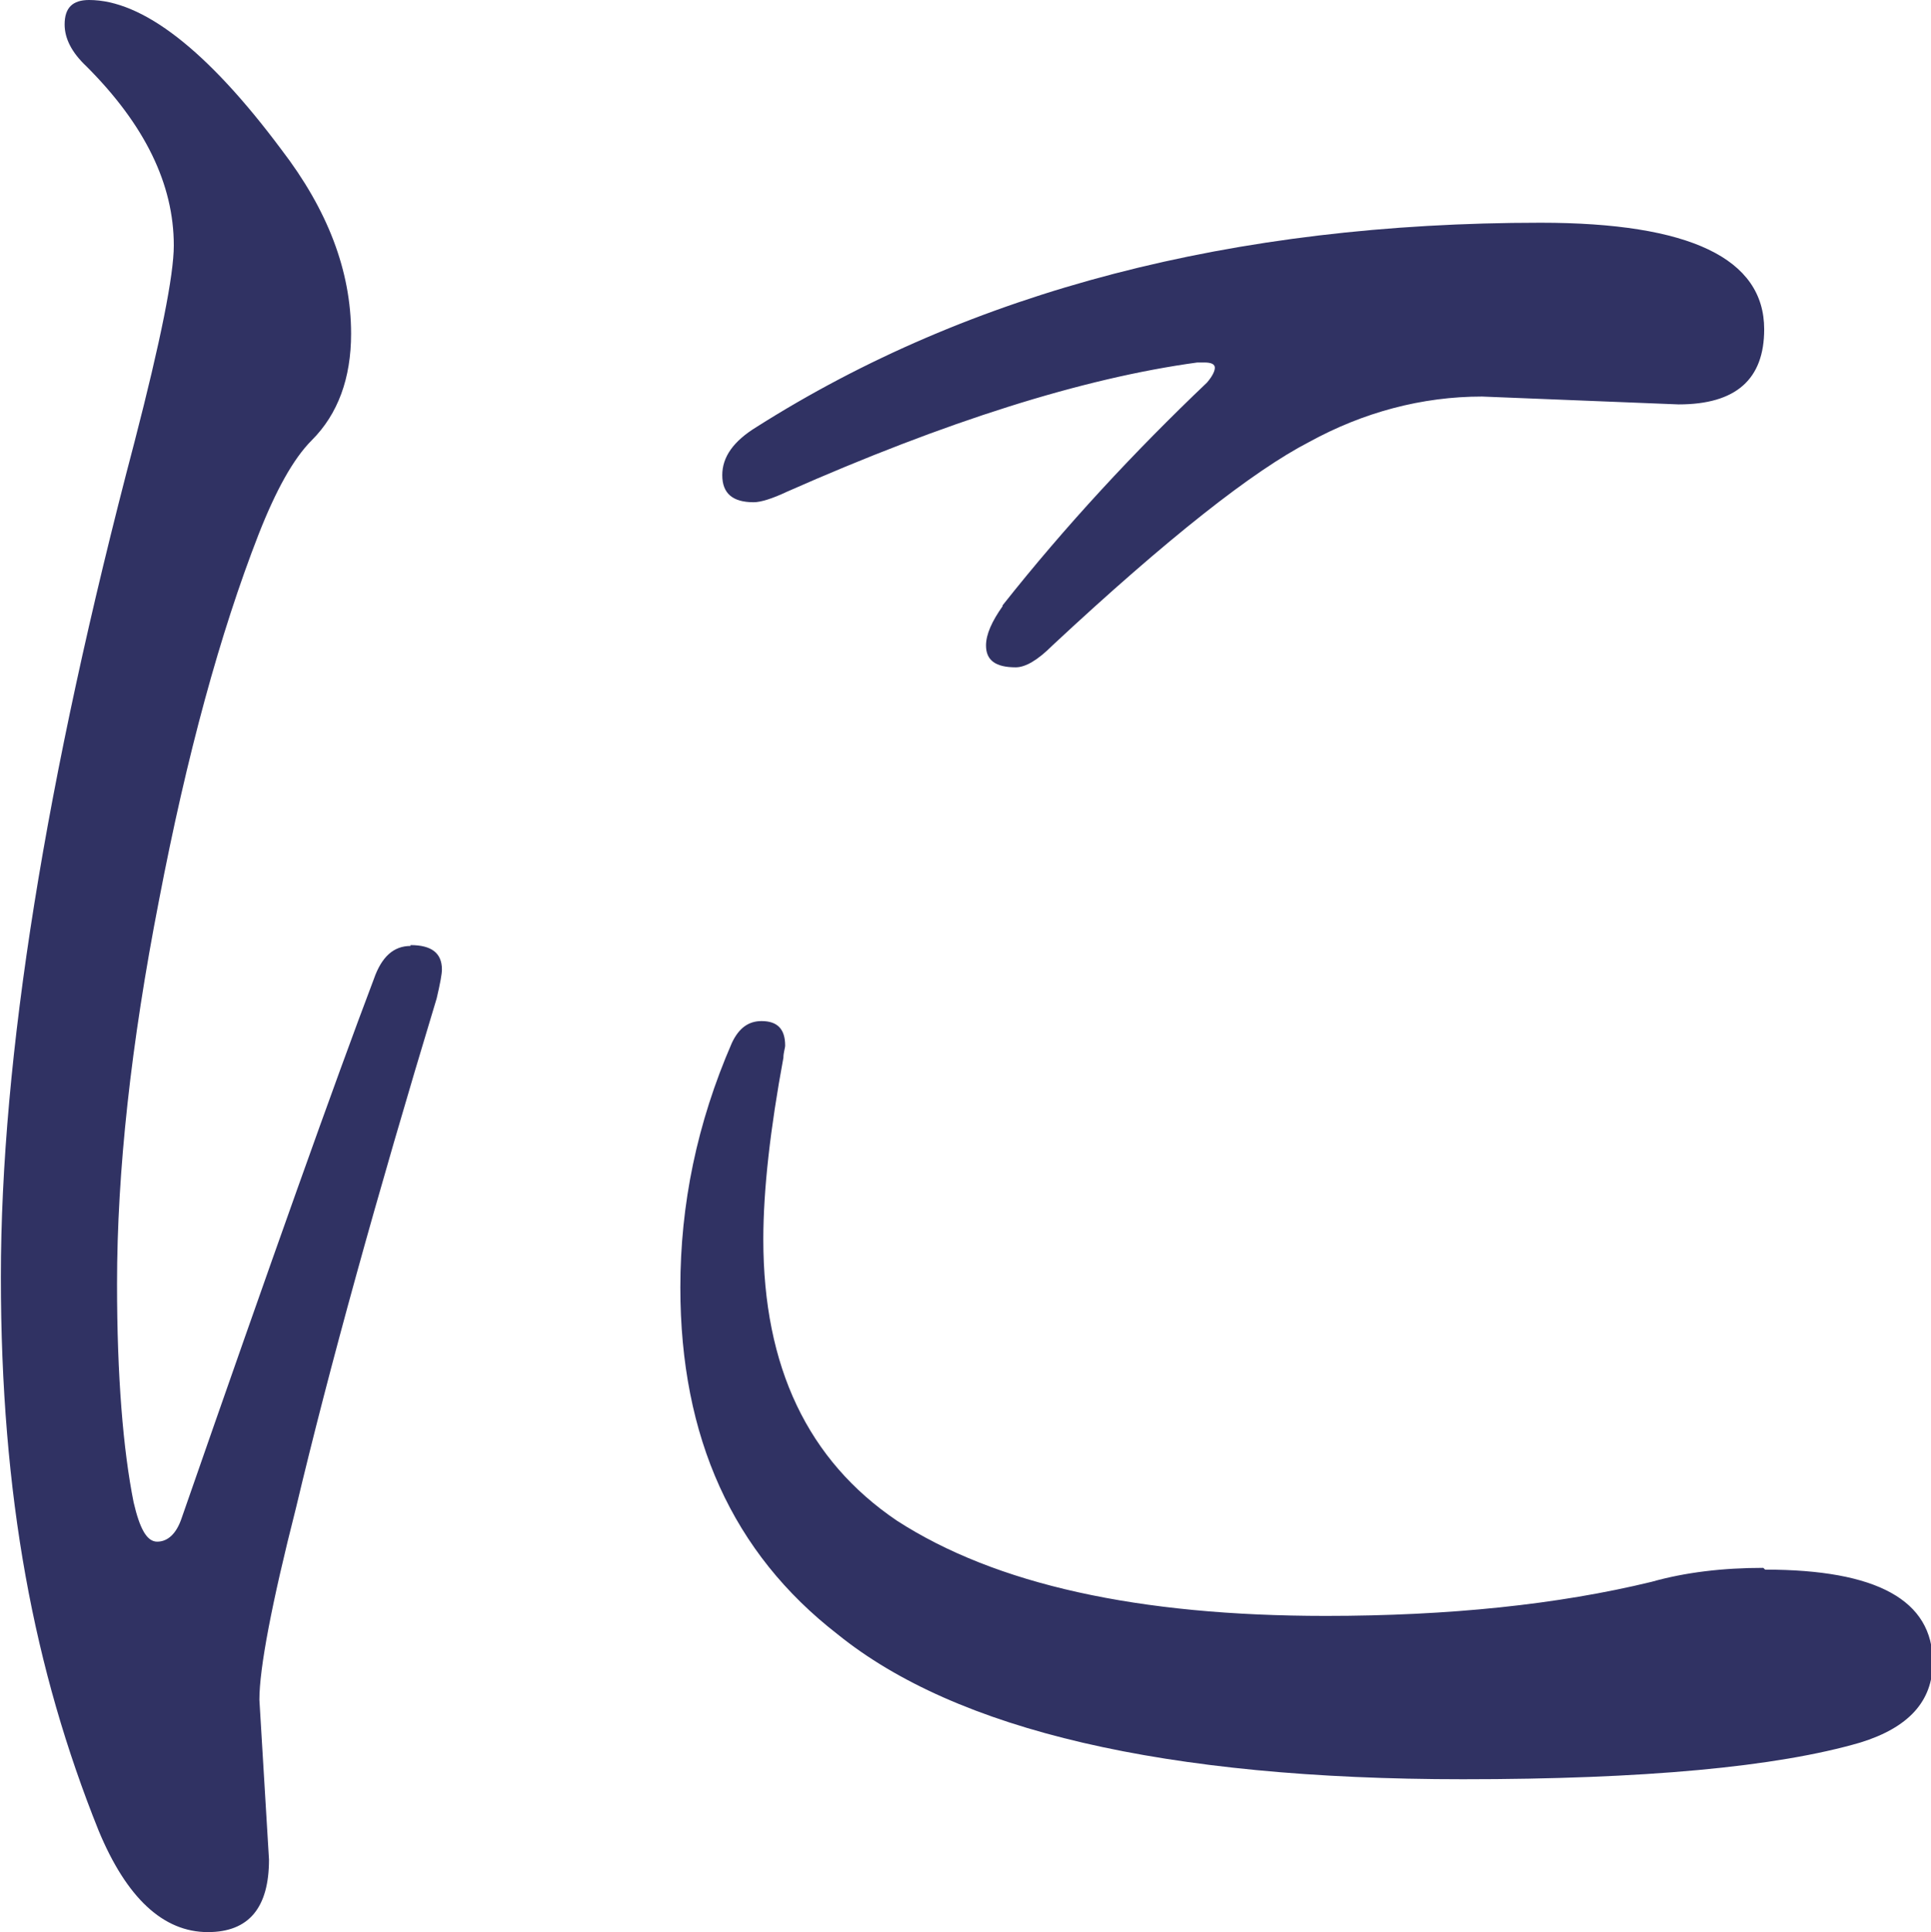
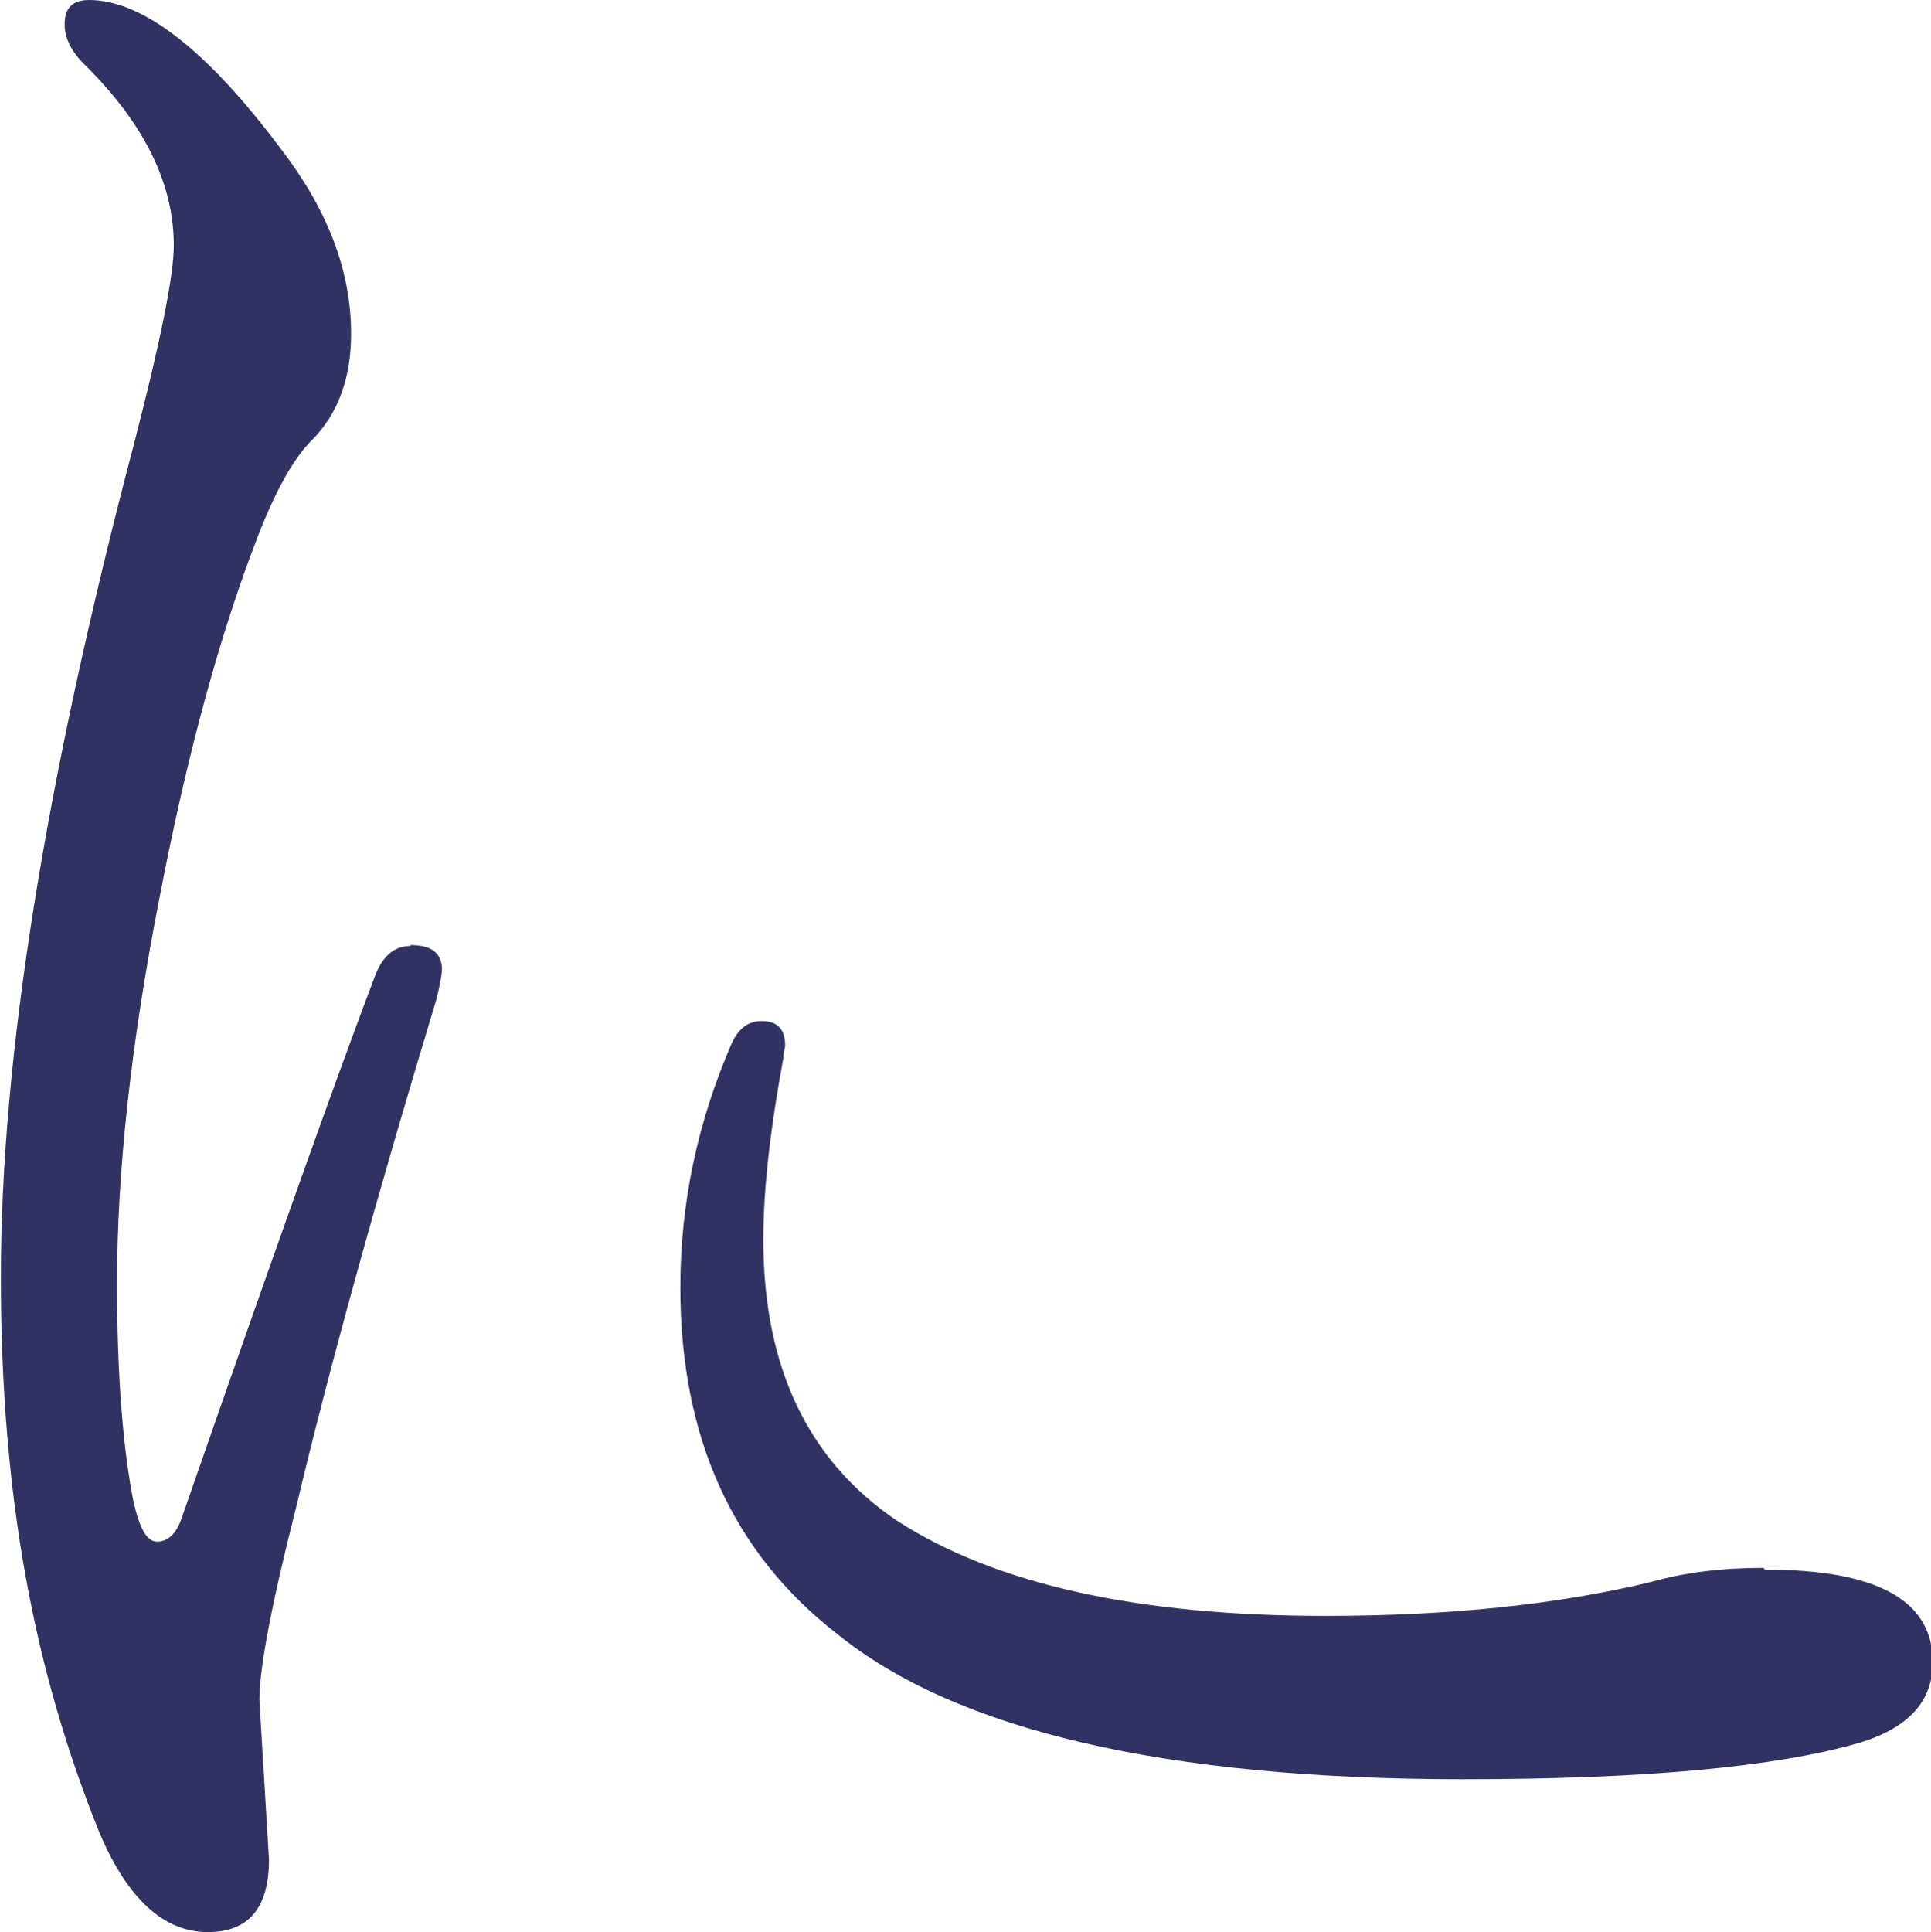
<svg xmlns="http://www.w3.org/2000/svg" id="_レイヤー_1" width="22.11" height="22.12" viewBox="0 0 22.11 22.12">
  <defs>
    <style>.cls-1{fill:#303263;}</style>
  </defs>
-   <path class="cls-1" d="M11.48,6.94c-.12.17-.19.32-.19.45,0,.17.11.25.34.25.11,0,.25-.08.42-.25,1.32-1.23,2.3-2,2.94-2.33.62-.34,1.29-.52,1.98-.52l2.25.09c.66,0,.98-.29.98-.86,0-.81-.85-1.22-2.56-1.22-3.52,0-6.52.78-8.98,2.34-.26.16-.39.34-.39.55s.12.31.36.31c.08,0,.21-.04.38-.12,1.81-.8,3.38-1.3,4.7-1.48h.08c.08,0,.12.02.12.06s-.03.1-.09.17c-.83.79-1.62,1.64-2.34,2.55Z" />
  <path class="cls-1" d="M20.19,17.95c-.46,0-.89.05-1.28.16-1.07.26-2.32.39-3.73.39-2.15,0-3.78-.36-4.91-1.09-1.02-.69-1.53-1.76-1.53-3.22,0-.57.08-1.27.23-2.08,0-.06.02-.11.02-.14,0-.19-.09-.28-.27-.28-.15,0-.26.08-.34.25-.4.92-.59,1.85-.59,2.8,0,1.72.6,3.04,1.8,3.97,1.36,1.1,3.75,1.66,7.16,1.66,2.07,0,3.59-.14,4.55-.42.55-.17.83-.47.83-.92,0-.71-.64-1.06-1.92-1.06Z" />
  <path class="cls-1" d="M4.7,10.83c-.19,0-.33.12-.42.38-.44,1.16-1.17,3.21-2.2,6.17-.06.18-.16.27-.28.27-.12,0-.2-.15-.27-.45-.12-.6-.19-1.44-.19-2.5,0-1.29.16-2.75.48-4.39.32-1.67.7-3.06,1.14-4.19.2-.51.4-.87.61-1.08.3-.3.45-.71.45-1.22,0-.72-.27-1.42-.8-2.11C2.37.57,1.63,0,1.02,0c-.19,0-.28.09-.28.28,0,.16.08.32.25.48.67.67,1,1.35,1,2.05,0,.34-.15,1.09-.45,2.25-1.02,3.87-1.53,7.05-1.53,9.56s.38,4.5,1.12,6.34c.32.77.74,1.16,1.25,1.16.47,0,.7-.28.7-.83l-.11-1.83c0-.36.14-1.1.42-2.2.38-1.6.92-3.55,1.61-5.83.04-.17.06-.28.06-.33,0-.19-.12-.28-.36-.28Z" />
</svg>